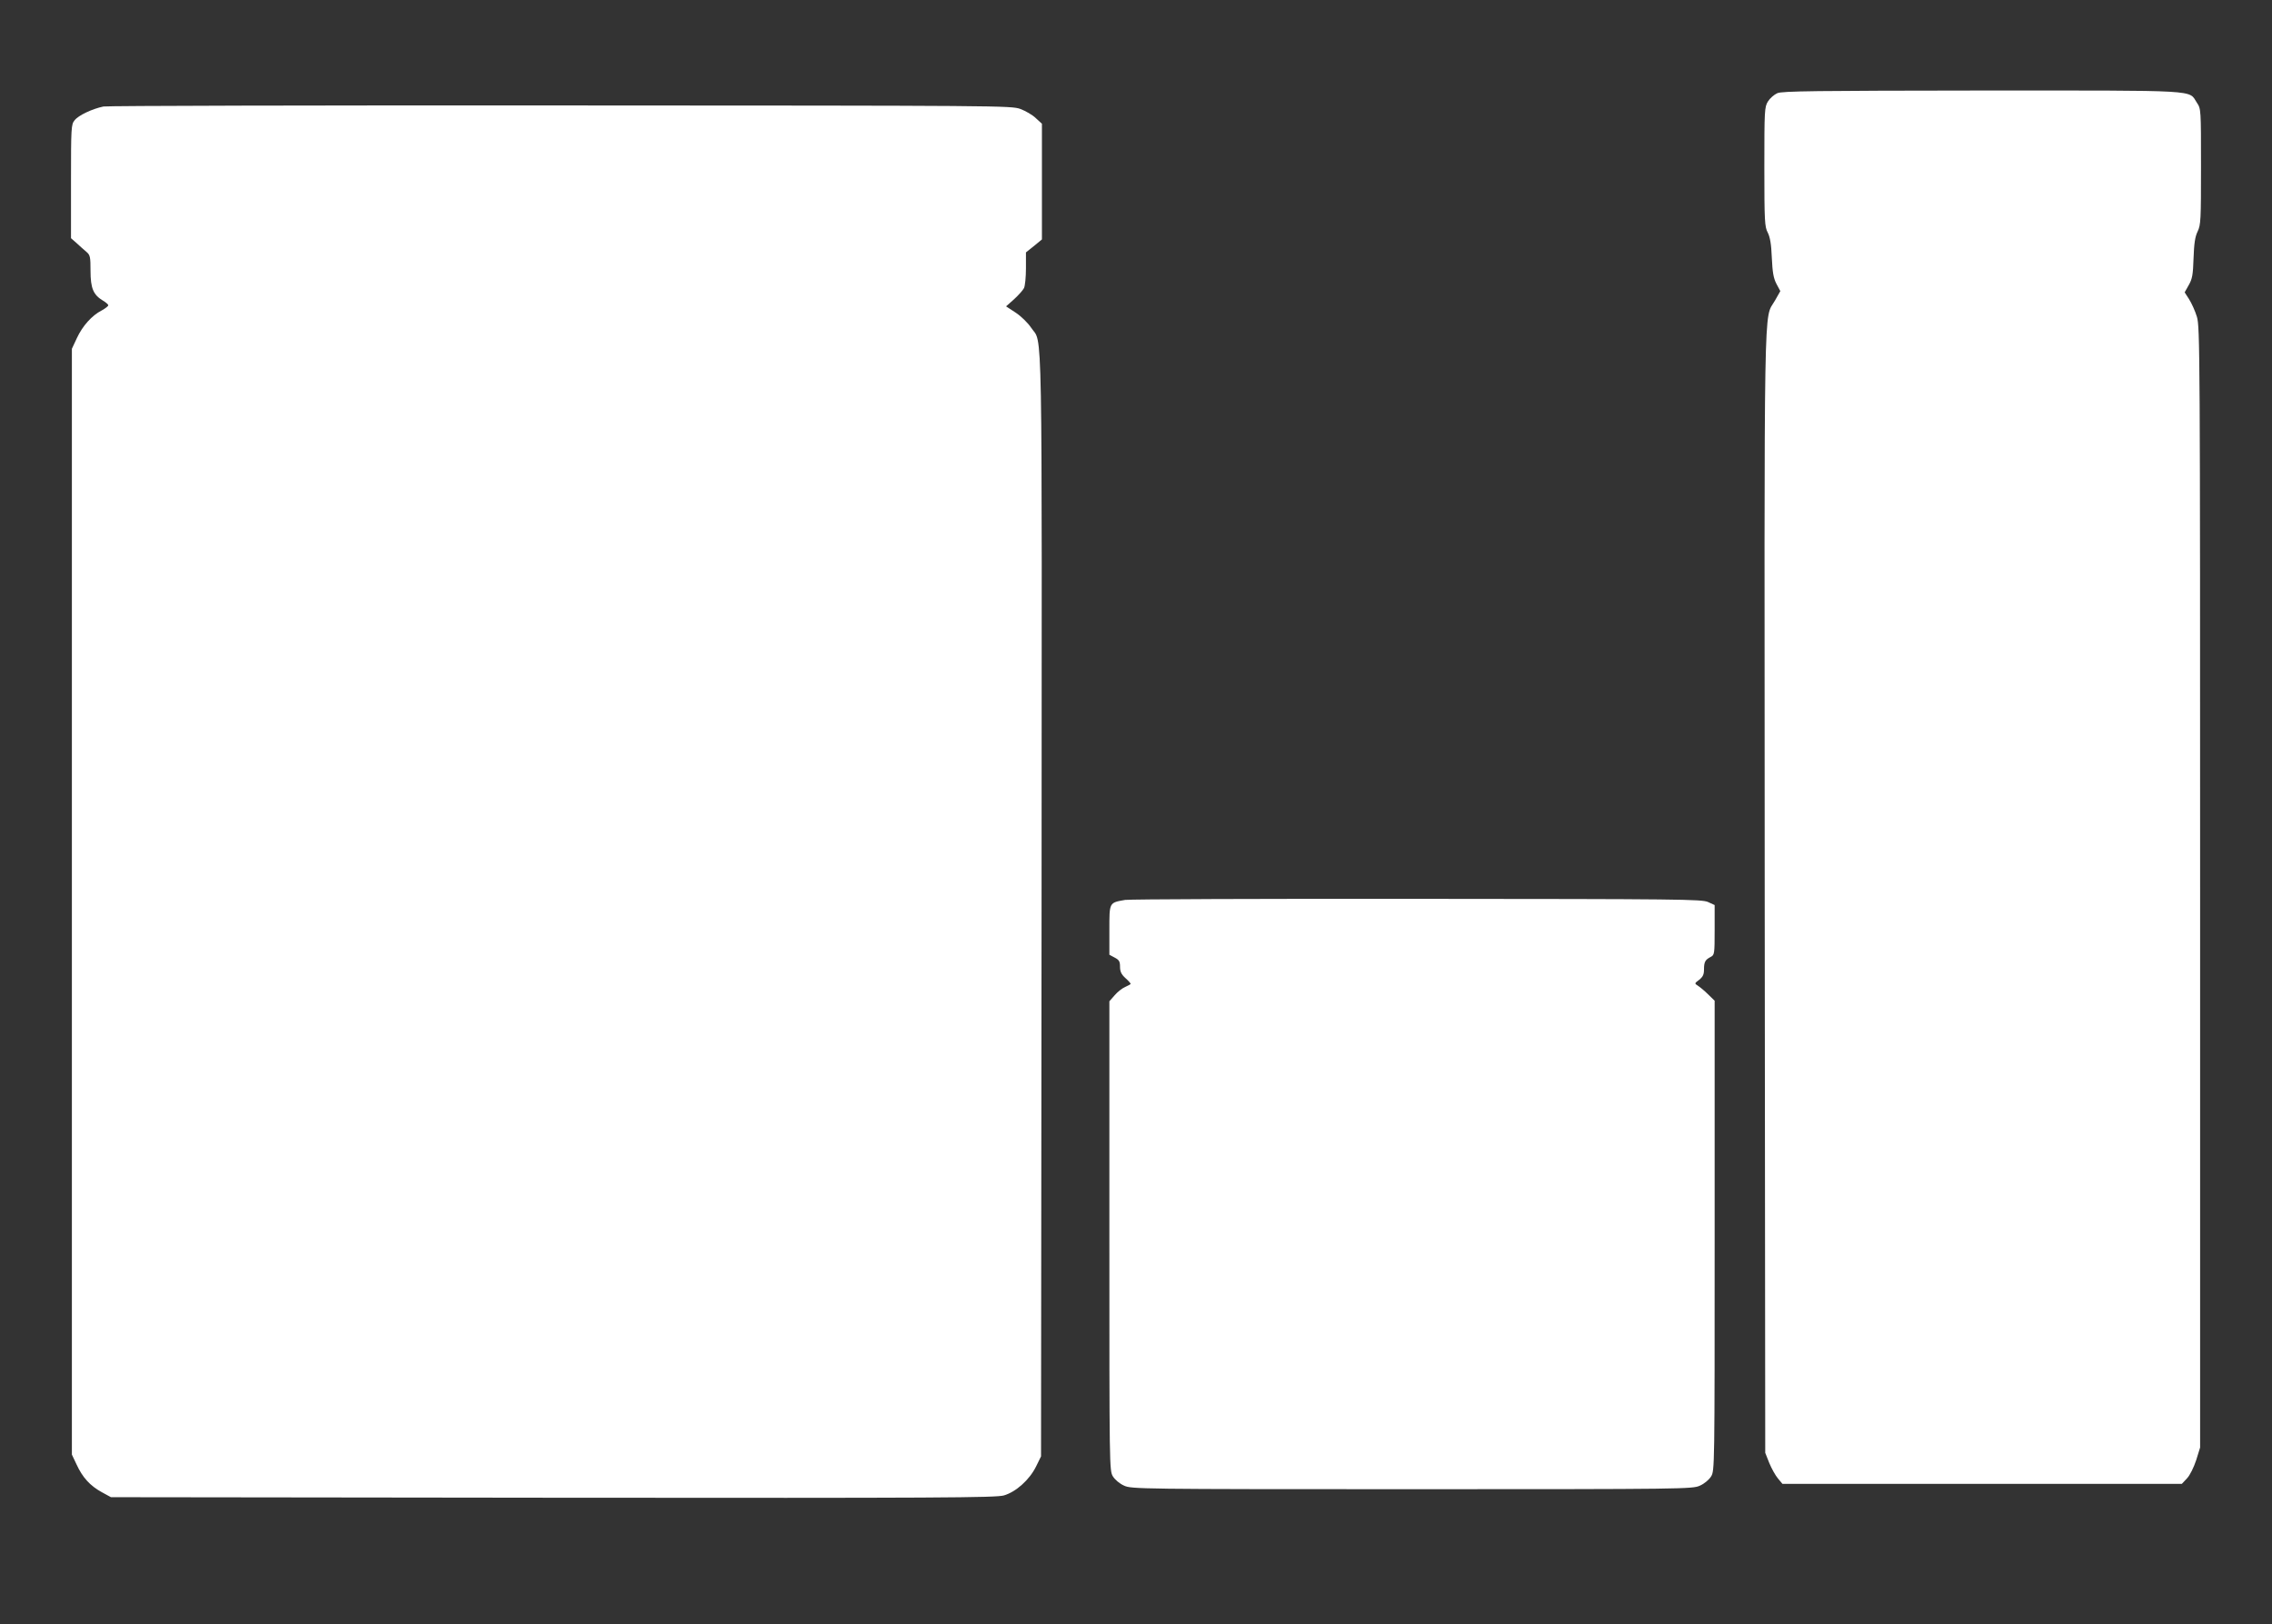
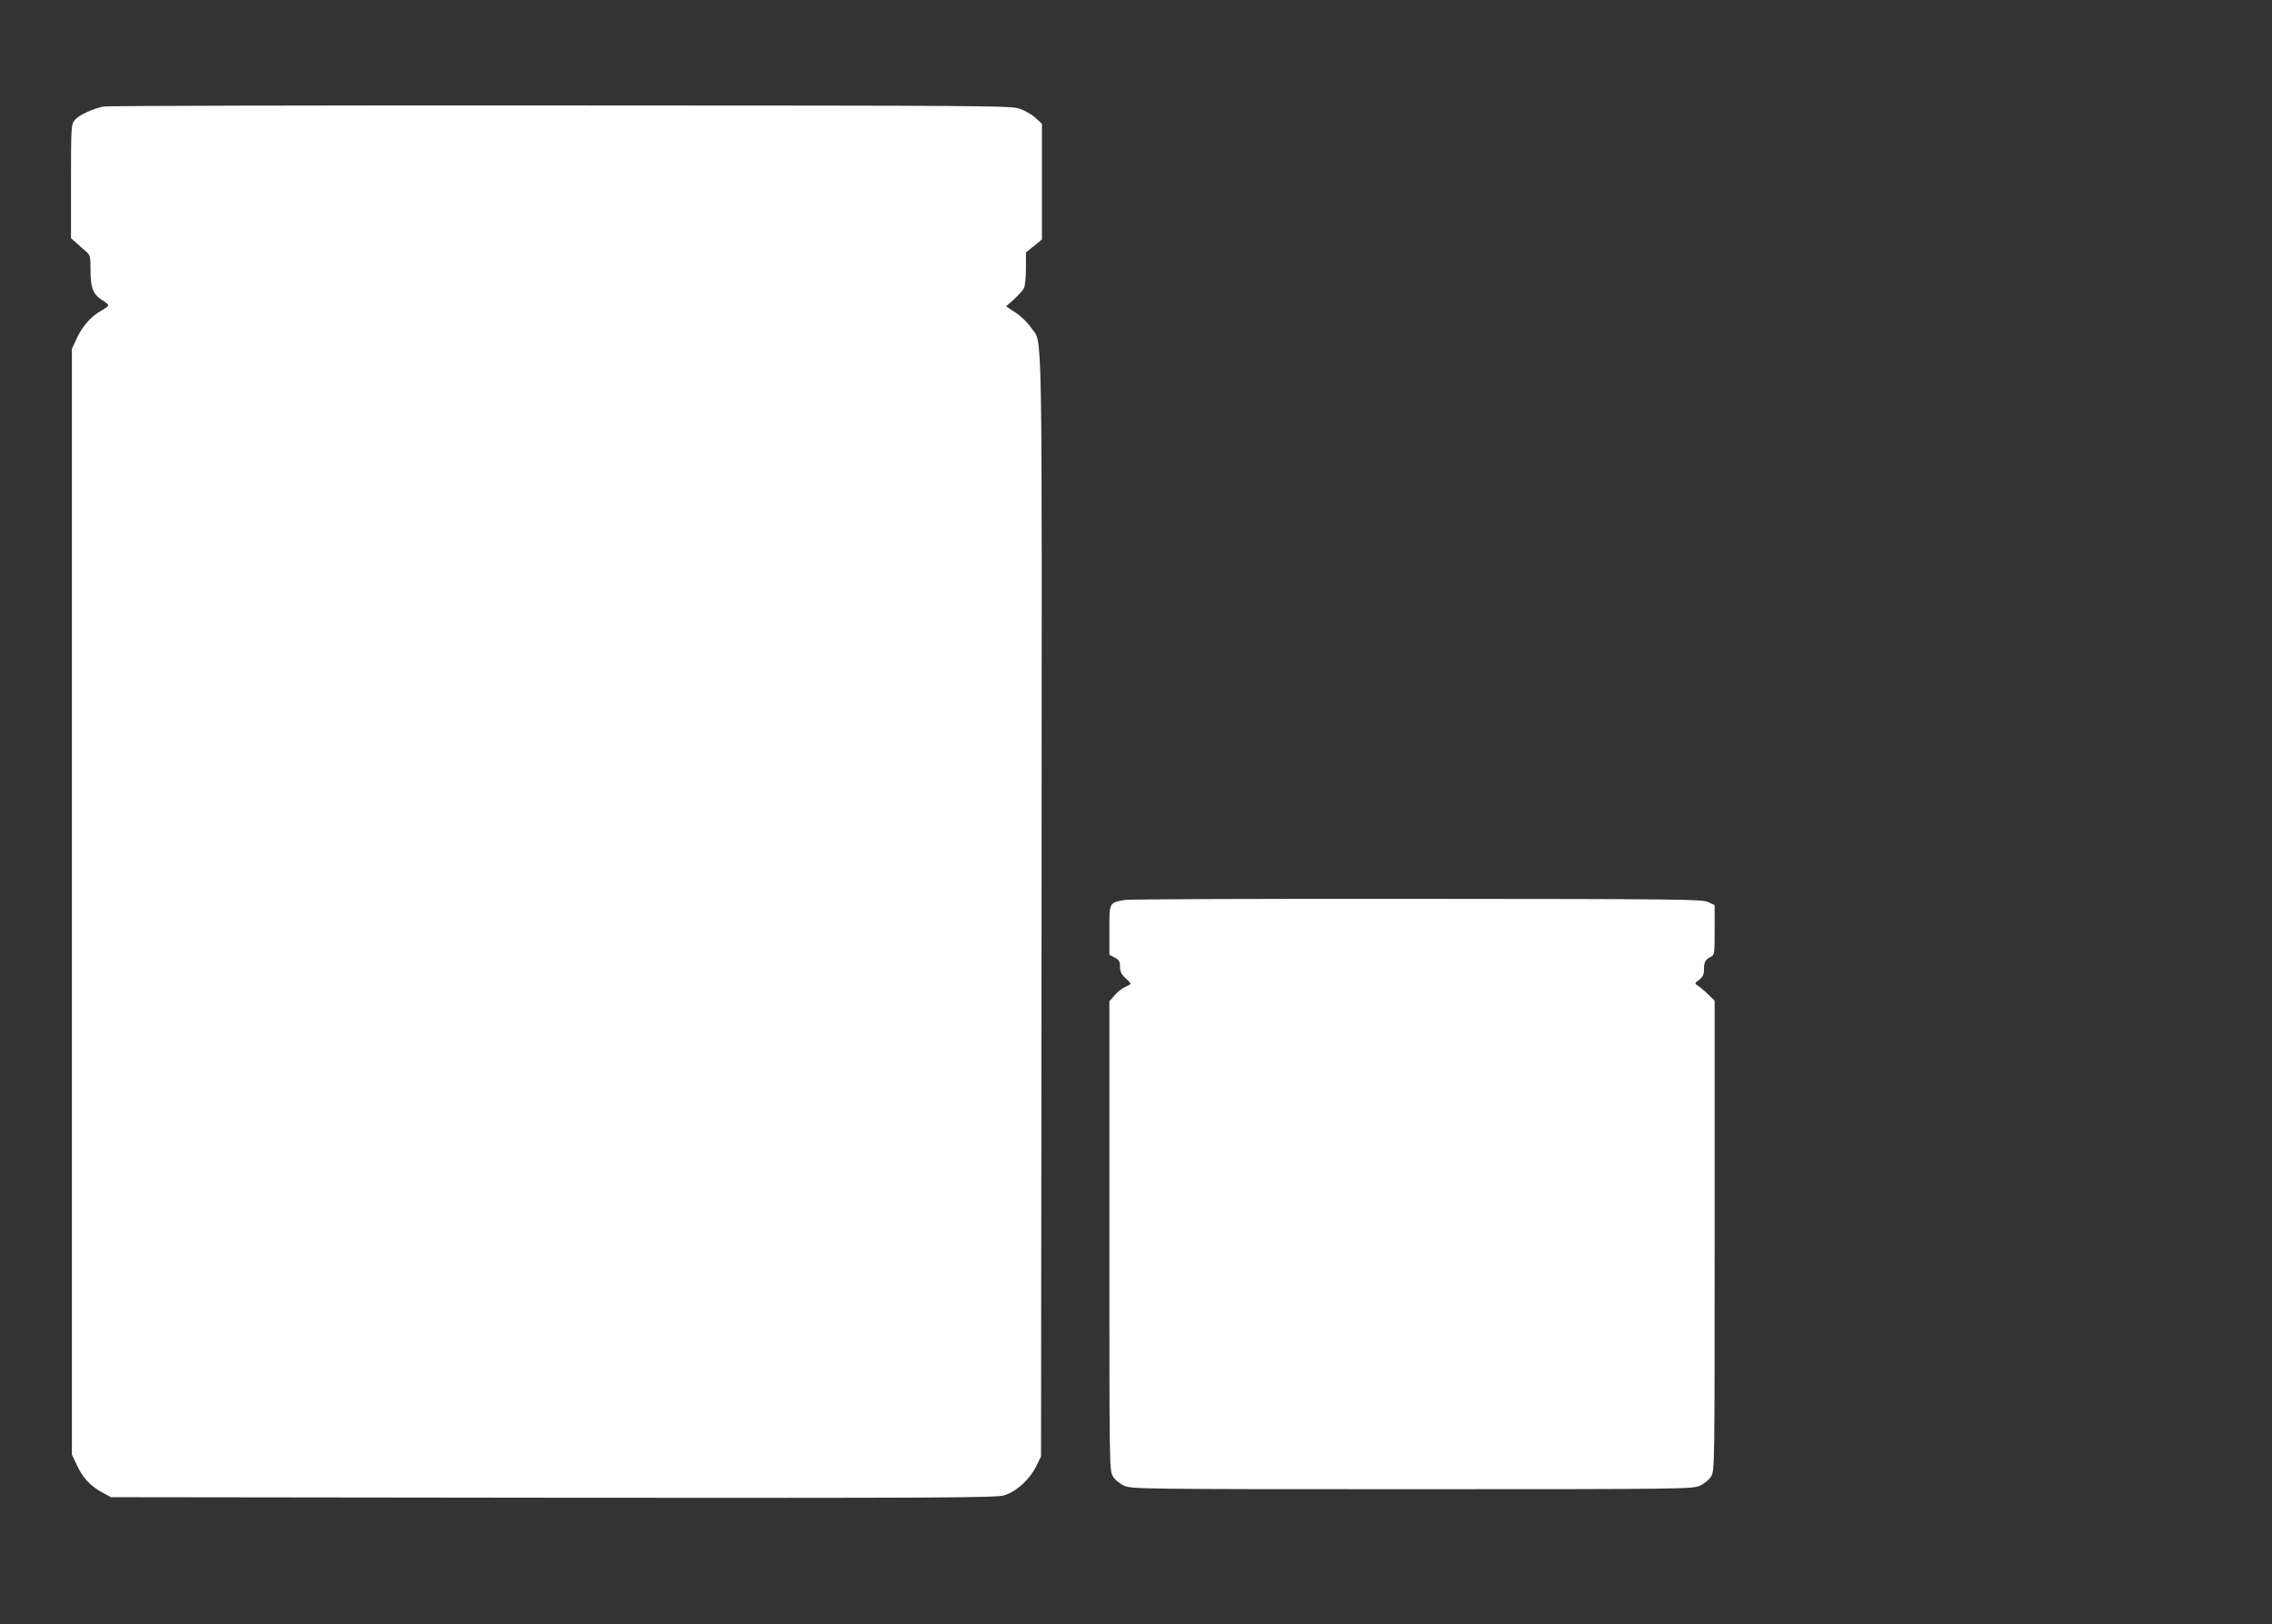
<svg xmlns="http://www.w3.org/2000/svg" version="1.0" width="1280pt" height="915pt" viewBox="0 0 1280 915" preserveAspectRatio="xMidYMid meet">
  <rect x="0" y="0" width="1280" height="915" fill="#333333" stroke="none" />
  <g transform="translate(0,915) scale(0.1,-0.1)" fill="#ffffff" stroke="none">
-     <path d="M10013 8625 c-18 -8 -42 -29 -53 -47 -19 -31 -20 -50 -20 -368 0 -308 2 -338 19 -370 13 -26 20 -64 23 -141 4 -83 9 -115 26 -148 l22 -41 -30 -53 c-65 -115 -60 135 -58 -3339 l3 -3153 23 -58 c13 -31 35 -71 49 -87 l25 -30 1125 0 1125 0 29 31 c17 18 38 61 52 103 l22 71 0 3155 c0 3023 -1 3158 -18 3215 -10 33 -30 77 -44 99 l-25 39 23 41 c20 35 24 58 27 151 3 82 8 120 23 151 18 37 19 66 19 366 0 321 0 325 -23 359 -49 74 38 69 -1212 69 -939 -1 -1125 -3 -1152 -15z" />
    <path d="M583 8550 c-63 -13 -142 -50 -163 -78 -19 -23 -20 -42 -20 -344 l0 -320 33 -29 c17 -16 42 -38 55 -49 20 -17 22 -29 22 -106 0 -98 16 -135 69 -167 17 -10 31 -22 31 -27 0 -5 -17 -18 -37 -29 -55 -28 -108 -87 -140 -156 l-28 -60 0 -3115 0 -3115 26 -55 c34 -74 76 -120 141 -156 l53 -29 2490 -3 c2190 -2 2496 0 2541 13 68 20 144 88 181 163 l28 57 3 3105 c2 3416 7 3154 -59 3254 -18 27 -56 64 -86 84 l-55 36 45 40 c25 23 50 51 56 63 6 12 11 62 11 111 l0 90 45 36 45 37 0 326 0 326 -34 31 c-18 18 -58 41 -87 52 -53 19 -104 19 -2589 20 -1394 1 -2554 -2 -2577 -6z" />
    <path d="M6339 4080 c-91 -16 -89 -12 -89 -170 l0 -139 30 -16 c25 -13 30 -22 30 -51 0 -27 7 -43 30 -64 17 -15 30 -30 30 -33 0 -2 -14 -10 -30 -17 -17 -7 -44 -28 -60 -47 l-30 -34 0 -1322 c0 -1308 0 -1322 20 -1355 12 -19 38 -41 63 -52 41 -19 85 -20 1622 -20 1537 0 1581 1 1622 20 25 11 51 33 63 52 20 33 20 47 20 1357 l0 1323 -38 37 c-20 20 -46 41 -57 48 -19 12 -19 13 8 33 21 17 27 30 27 58 0 43 7 55 38 71 21 11 22 17 22 152 l0 140 -37 17 c-35 16 -156 17 -1638 18 -880 1 -1621 -2 -1646 -6z" />
  </g>
</svg>